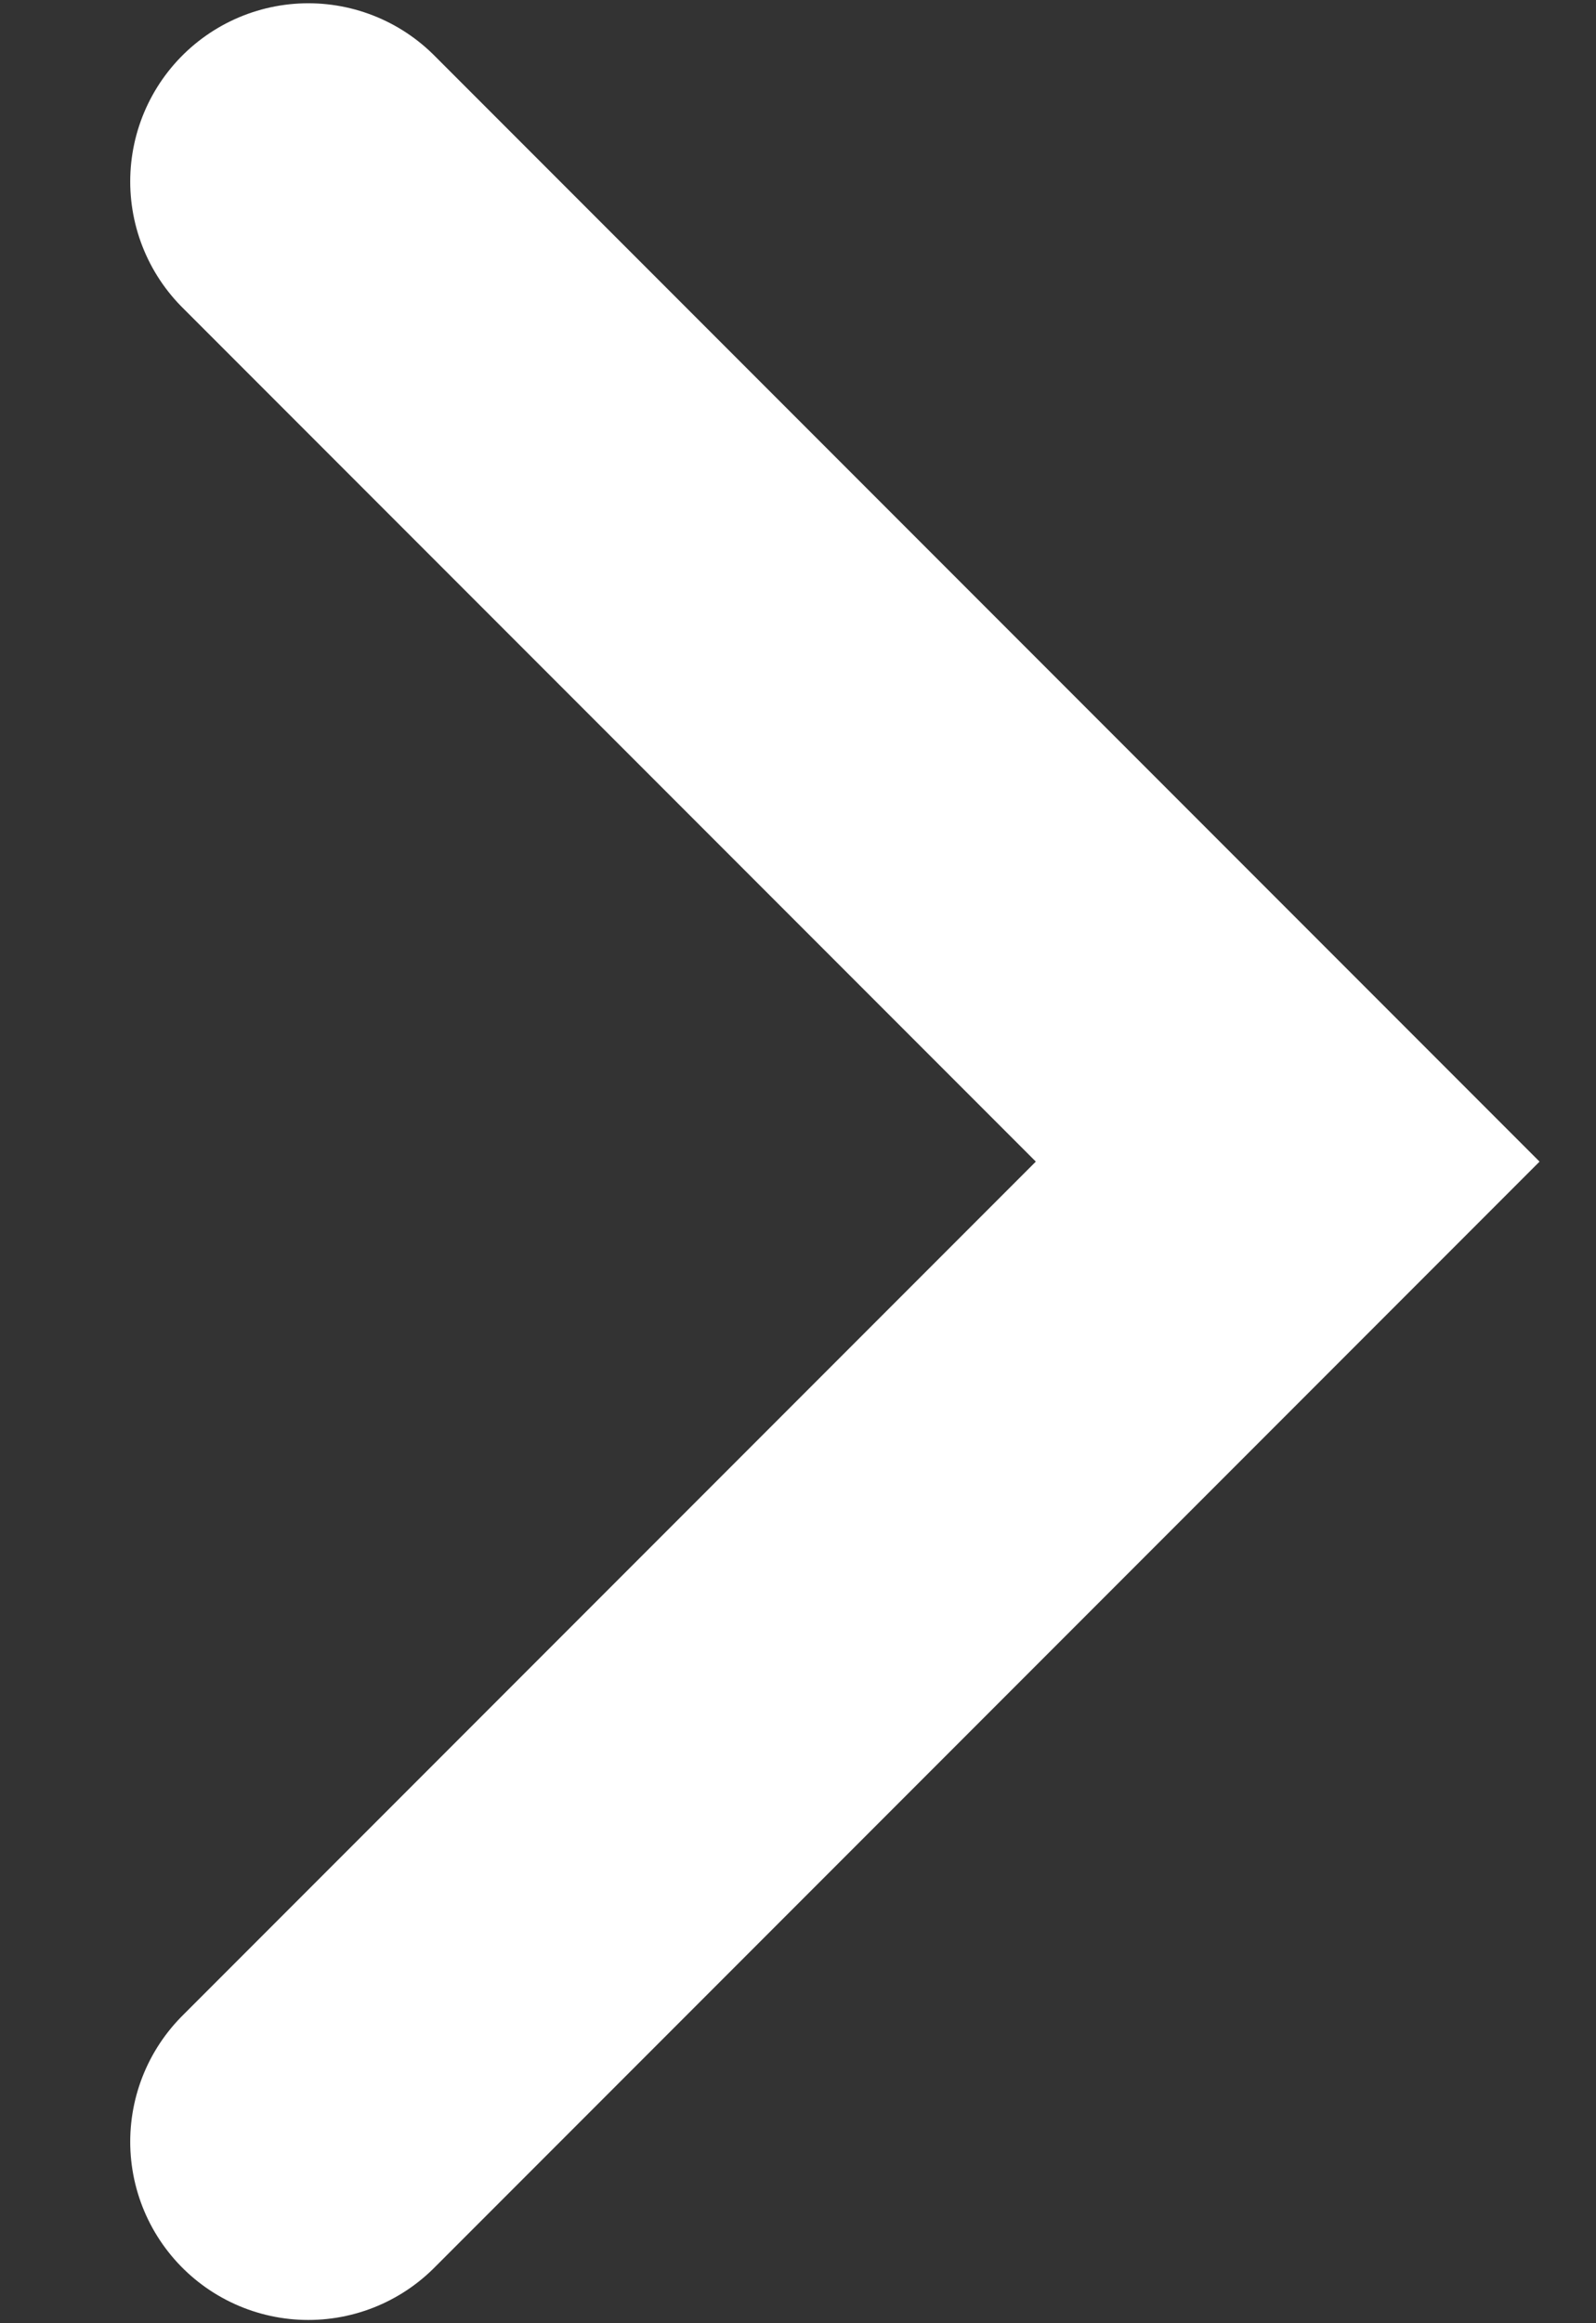
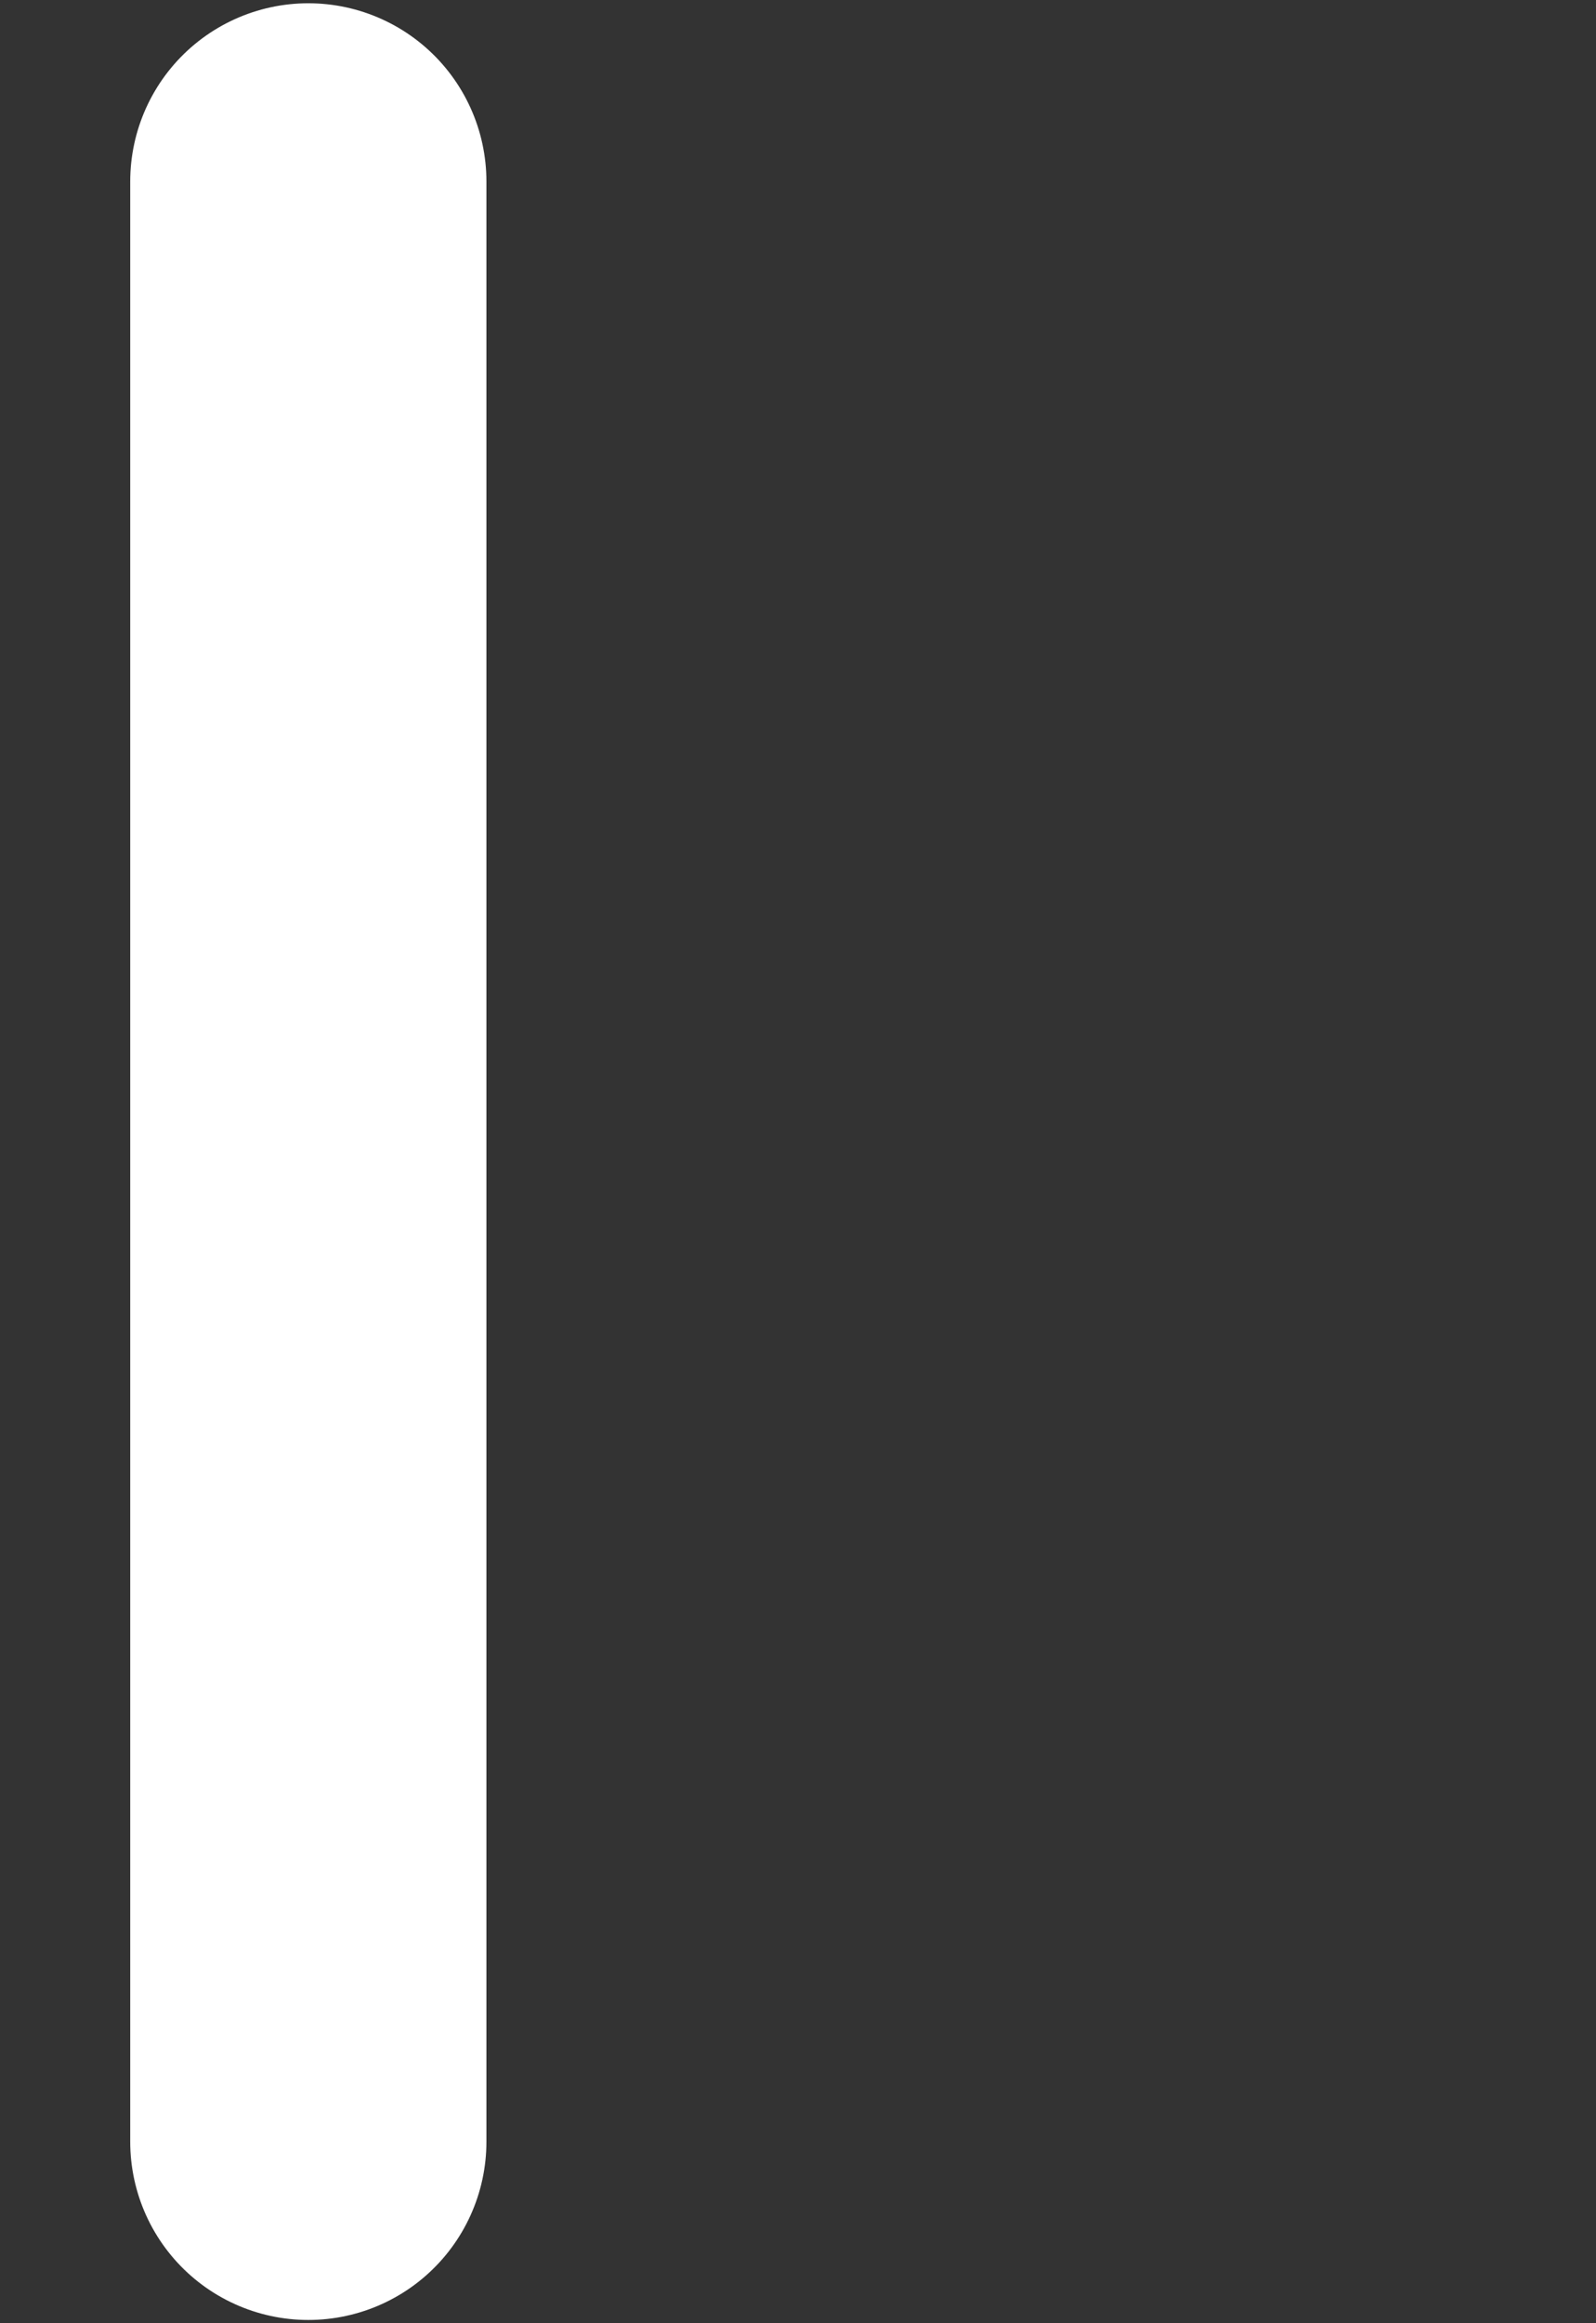
<svg xmlns="http://www.w3.org/2000/svg" width="11" height="16" viewBox="0 0 11 16" fill="none">
  <rect x="0" y="0" width="11" height="16" fill="#333333" stroke="none" />
-   <path d="M2.125 1.25L8.875 8L2.125 14.75" stroke="white" stroke-width="2.455" stroke-linecap="round" />
+   <path d="M2.125 1.25L2.125 14.75" stroke="white" stroke-width="2.455" stroke-linecap="round" />
</svg>